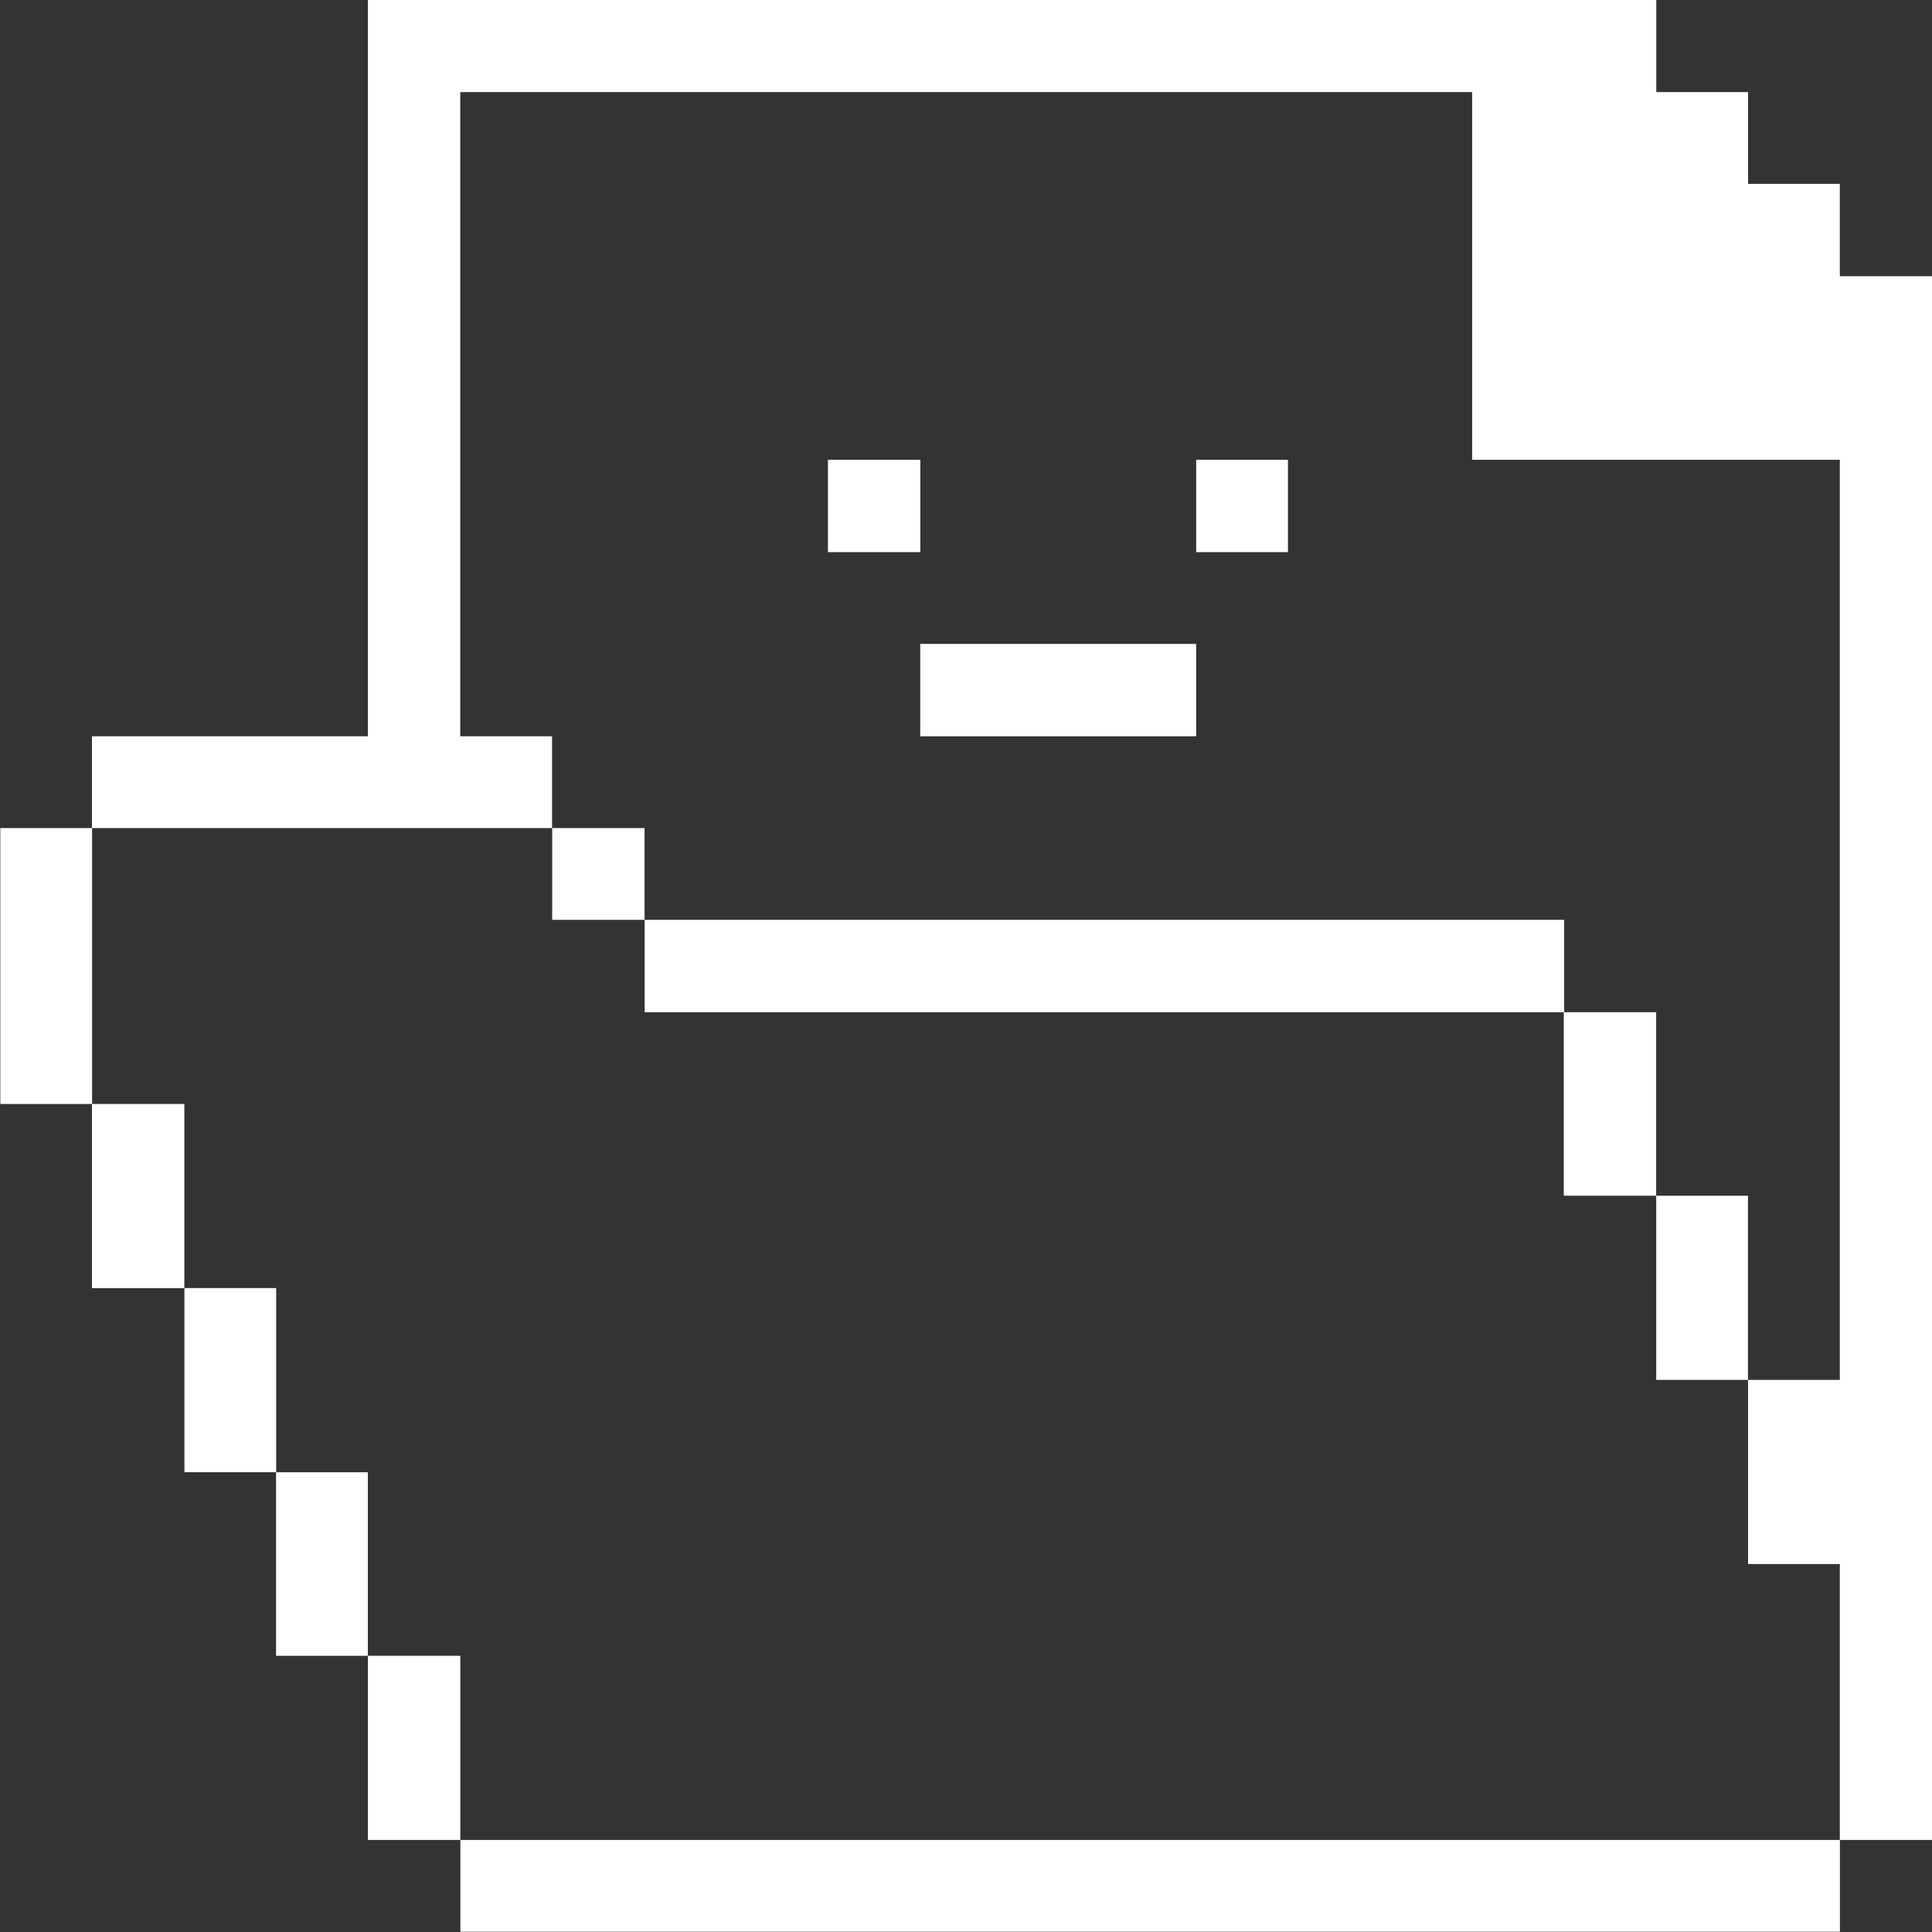
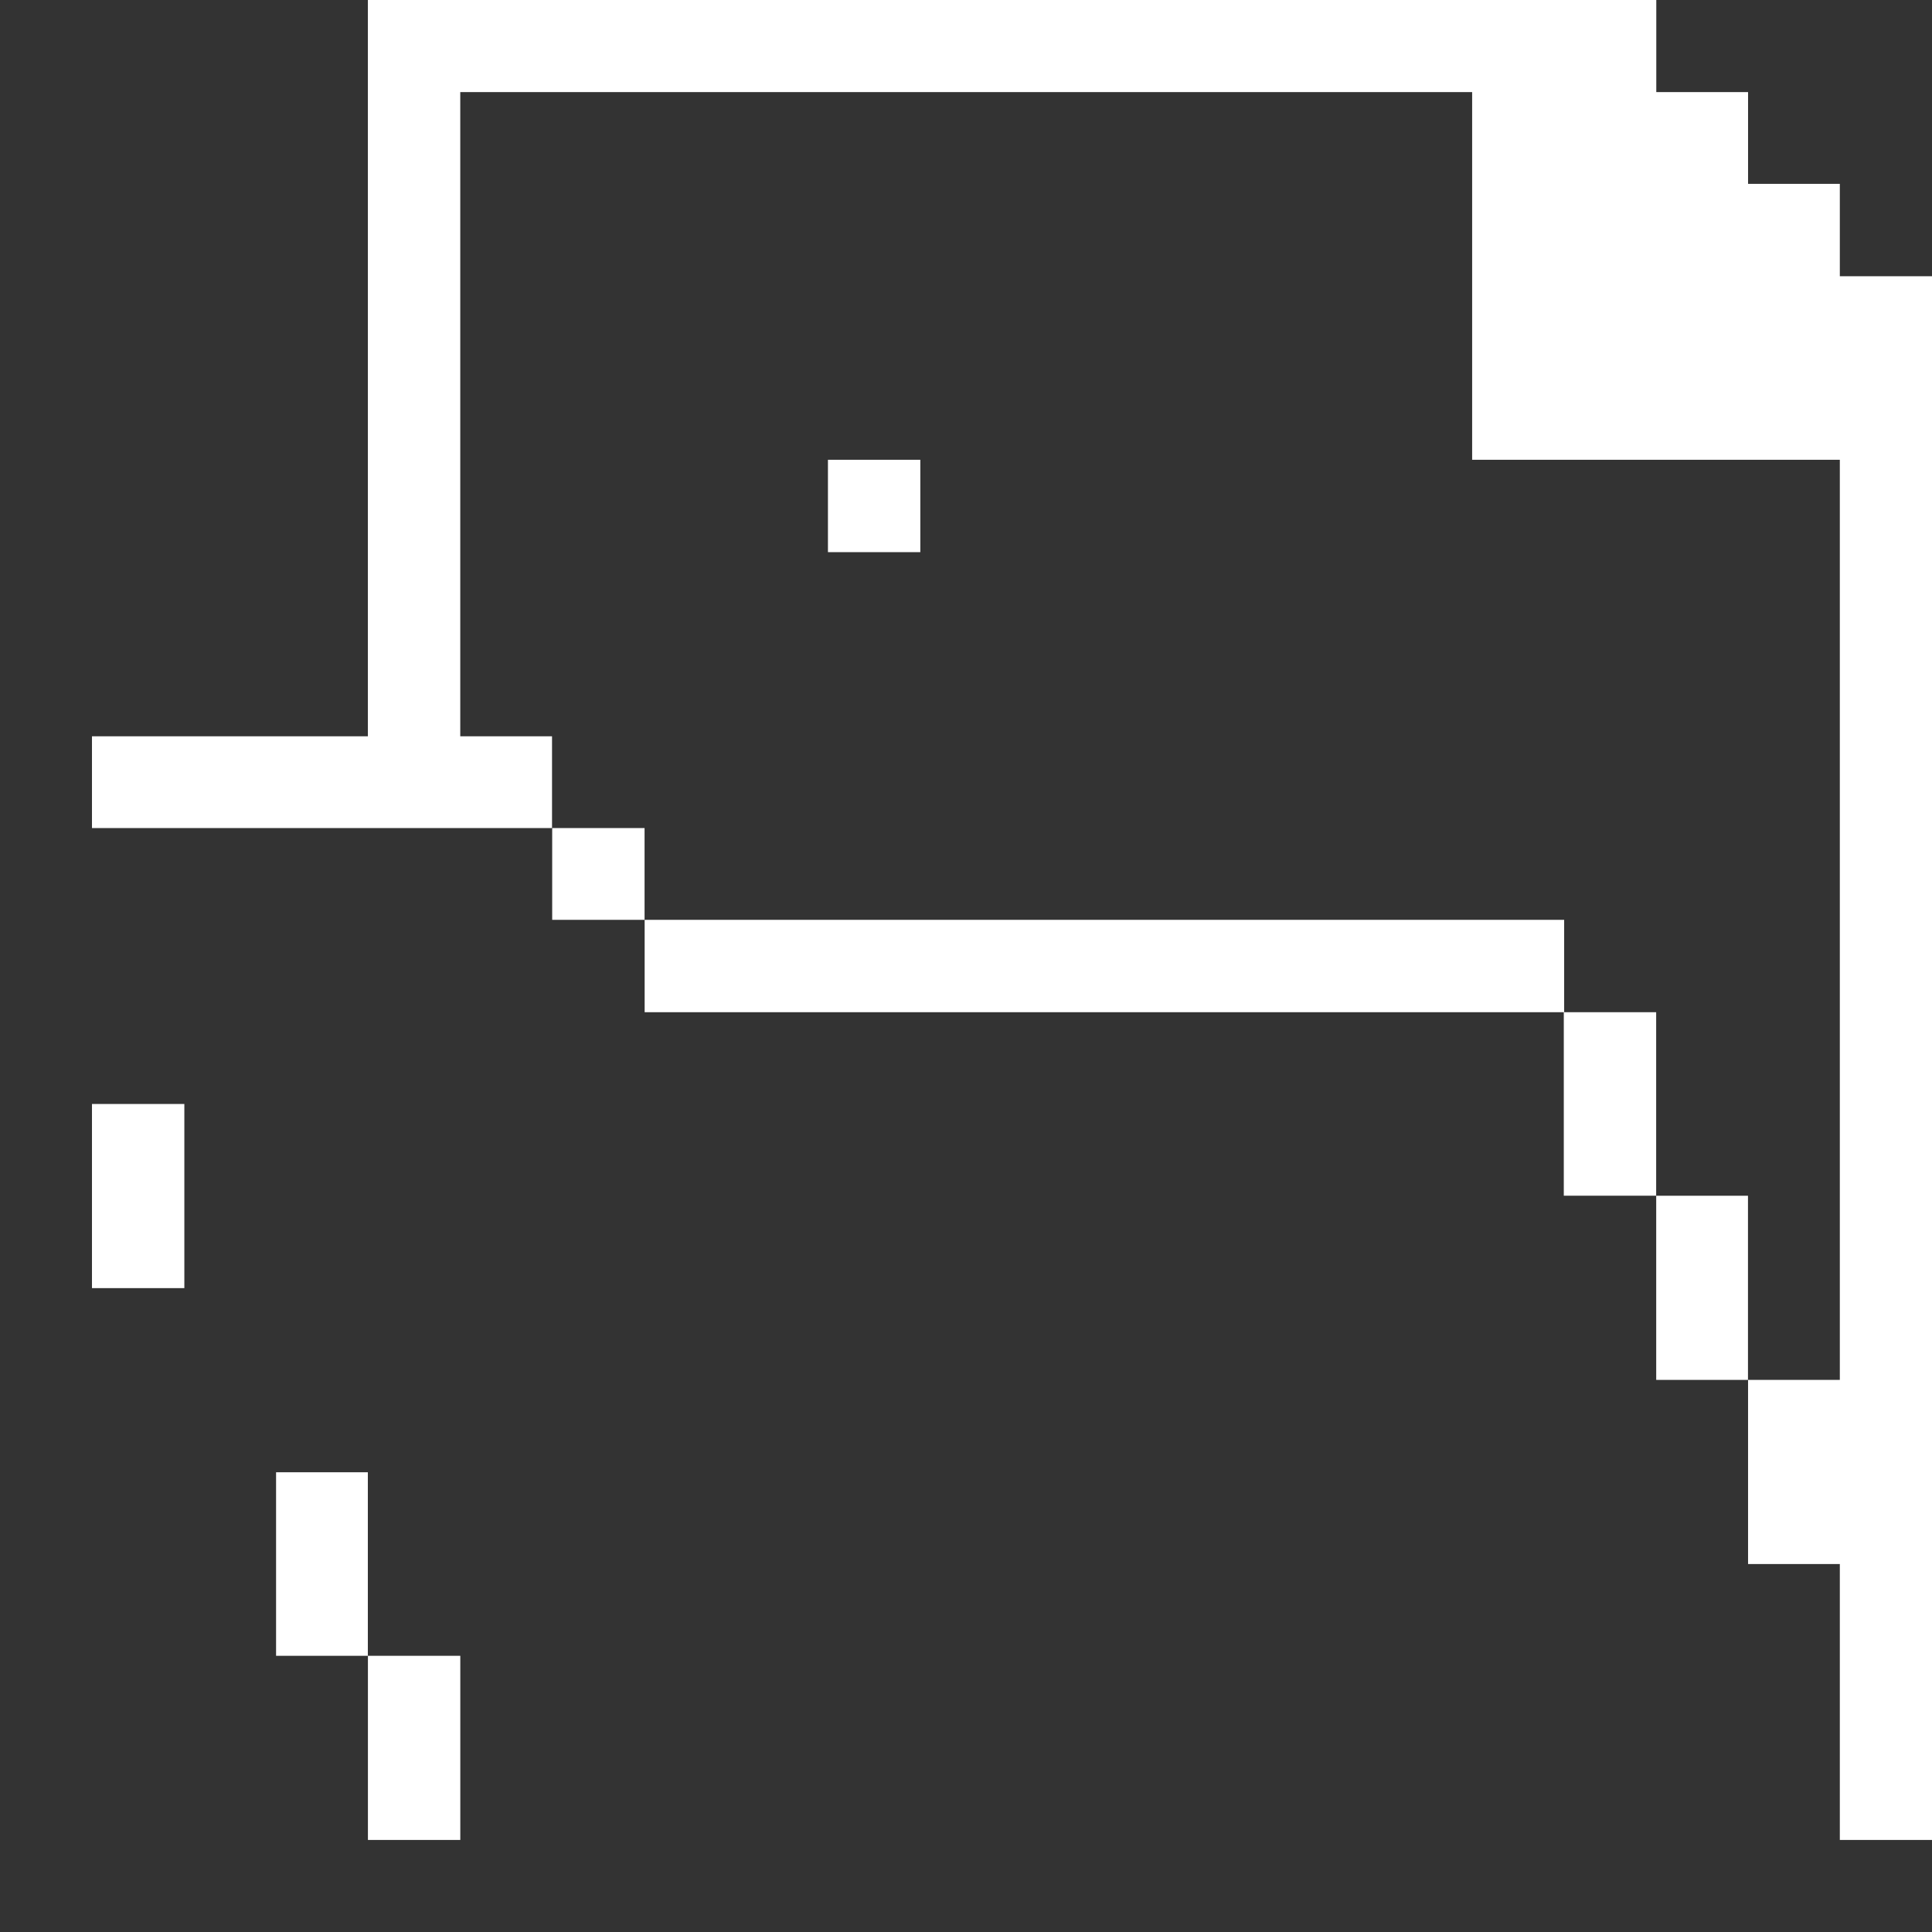
<svg xmlns="http://www.w3.org/2000/svg" width="48" height="48" viewBox="0 0 48 48" fill="none">
  <rect x="0" y="0" width="48" height="48" fill="#333333" stroke="none" />
  <g clip-path="url(#clip0_1_2601)">
    <path d="M45.71 4.568H43.43V2.288H41.15V-0.007H9.14V18.293H2.285V20.573H13.715V18.293H11.435V2.288H36.575V11.423H45.71V34.283H43.43V38.858H45.71V45.713H48.005V6.863H45.71V4.568Z" fill="white" />
-     <path d="M11.438 45.713H45.712V47.993H11.438V45.713Z" fill="white" />
    <path d="M41.148 29.708H43.428V34.283H41.148V29.708Z" fill="white" />
    <path d="M38.852 25.148H41.147V29.707H38.852V25.148Z" fill="white" />
    <path d="M16.016 22.853H38.861V25.148H16.016V22.853Z" fill="white" />
-     <path d="M29.719 11.423H31.999V13.718H29.719V11.423Z" fill="white" />
-     <path d="M22.863 15.998H29.718V18.293H22.863V15.998Z" fill="white" />
    <path d="M20.57 11.423H22.865V13.718H20.57V11.423Z" fill="white" />
    <path d="M13.719 20.573H16.014V22.853H13.719V20.573Z" fill="white" />
    <path d="M9.141 41.138H11.436V45.713H9.141V41.138Z" fill="white" />
-     <path d="M6.859 36.578H9.139V41.138H6.859V36.578Z" fill="white" />
-     <path d="M4.582 32.002H6.862V36.577H4.582V32.002Z" fill="white" />
+     <path d="M6.859 36.578H9.139V41.138H6.859V36.578" fill="white" />
    <path d="M2.285 27.428H4.58V32.003H2.285V27.428Z" fill="white" />
-     <path d="M0.008 20.573H2.288V27.428H0.008V20.573Z" fill="white" />
  </g>
  <defs>
    <clipPath id="clip0_1_2601">
      <rect width="48" height="48" fill="white" />
    </clipPath>
  </defs>
</svg>